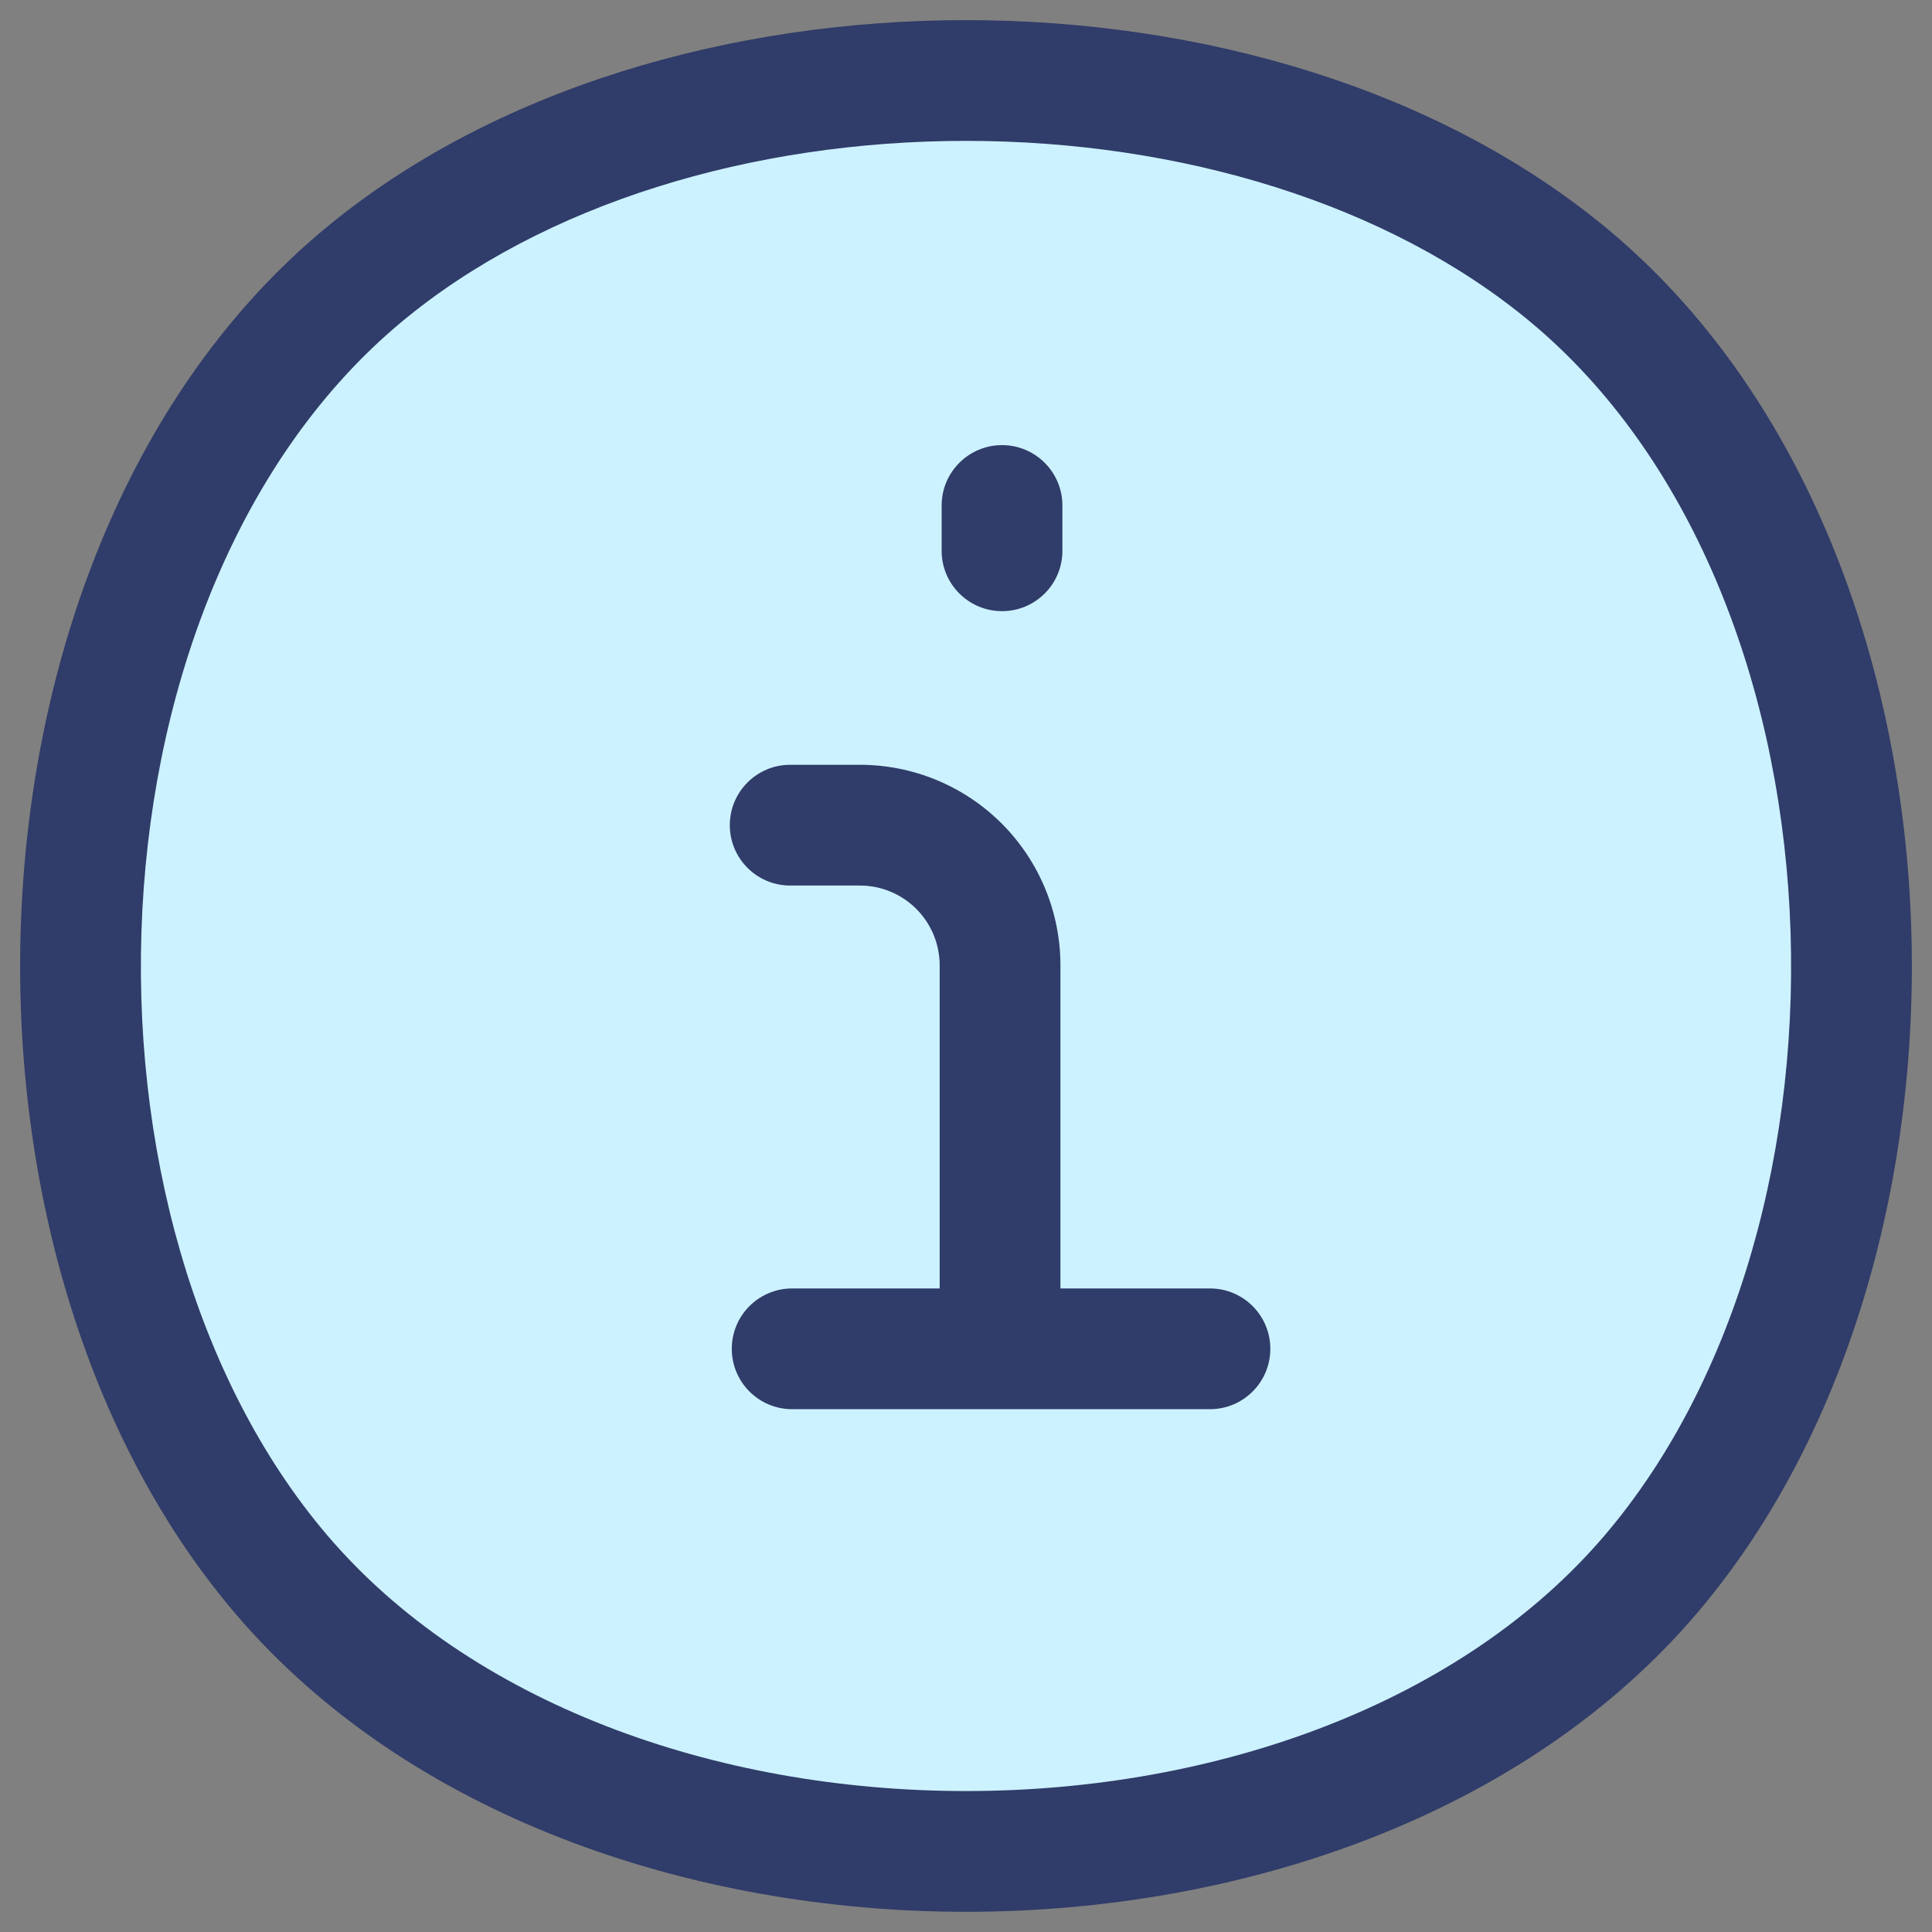
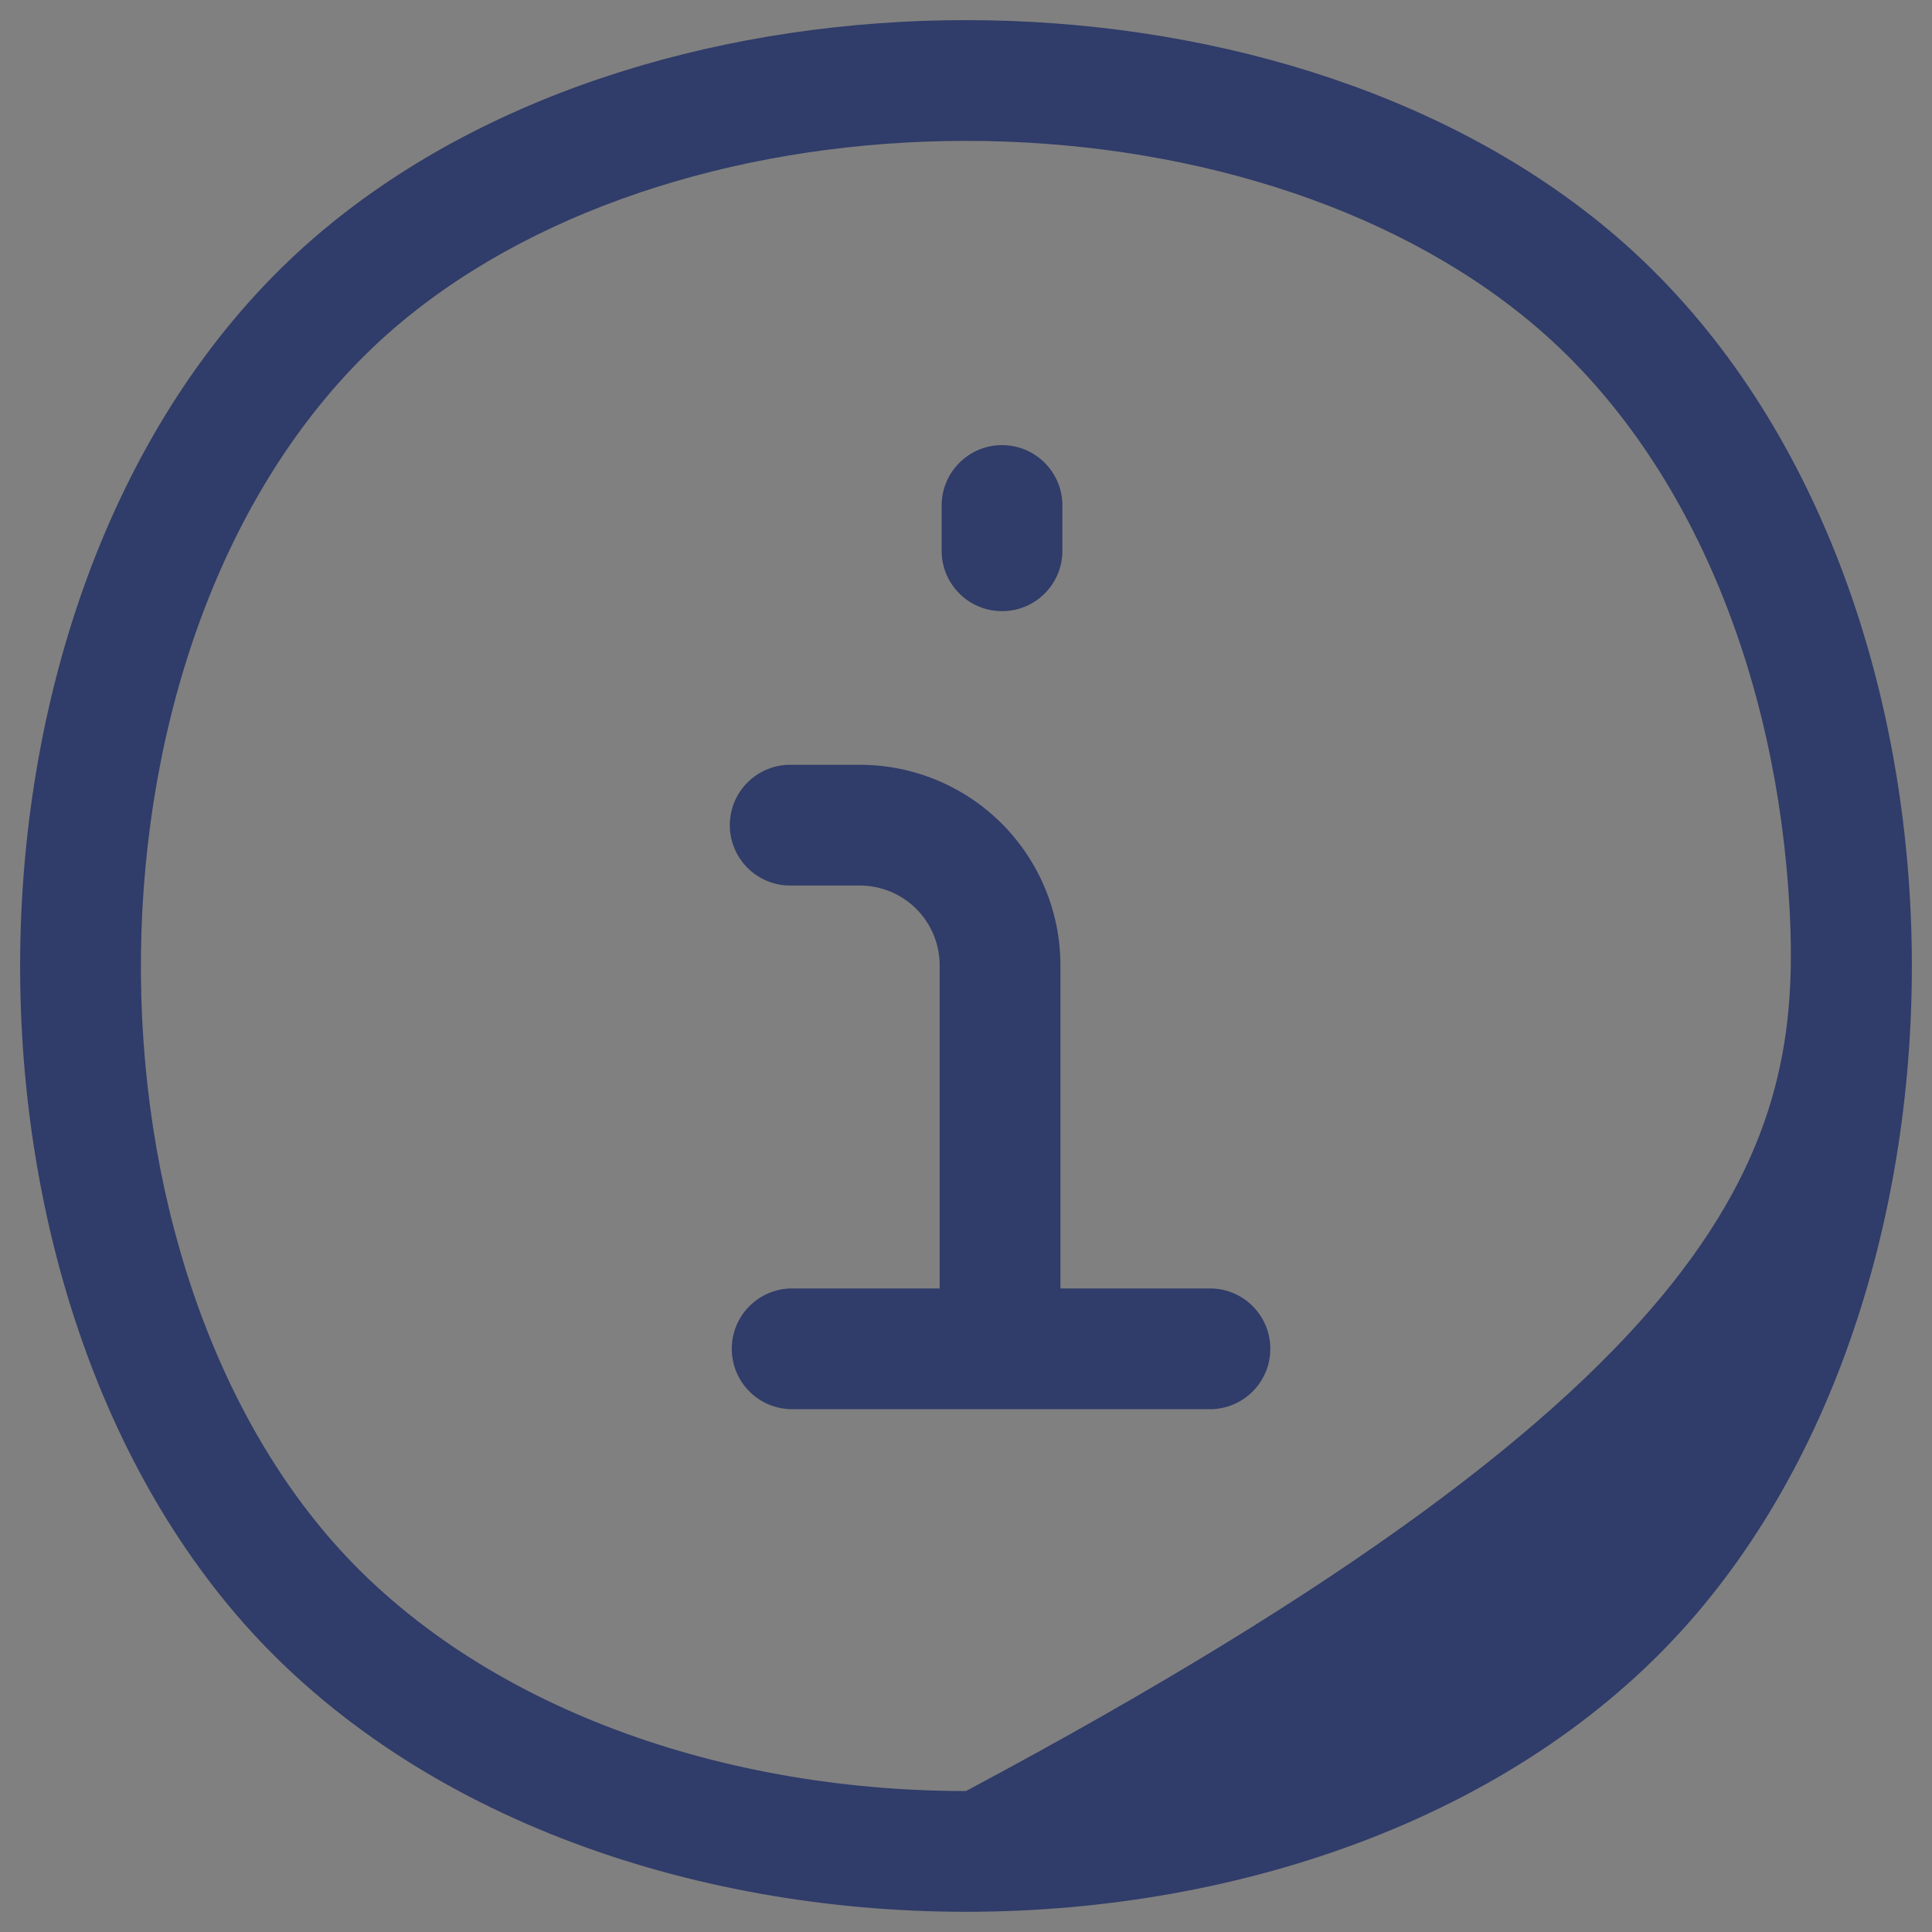
<svg xmlns="http://www.w3.org/2000/svg" width="48" height="48" viewBox="0 0 48 48" fill="none">
  <rect x="0" y="0" width="48" height="48" fill="#808080" stroke="none" />
-   <path d="M6.985 39.111C14.801 48.293 33.199 48.293 41.015 39.111C48.218 30.654 47.672 14.102 39.005 6.864C31.241 0.379 16.755 0.379 8.995 6.864C0.328 14.102 -0.218 30.654 6.985 39.111Z" fill="#CCF2FF" />
-   <path fill-rule="evenodd" clip-rule="evenodd" d="M23.999 0.5C29.817 0.5 35.75 2.19 39.967 5.713C44.712 9.676 47.125 16.073 47.459 22.452C47.794 28.833 46.066 35.494 42.157 40.084C37.883 45.105 30.849 47.498 24 47.498C17.151 47.498 10.117 45.105 5.843 40.084C1.934 35.494 0.206 28.833 0.541 22.452C0.875 16.073 3.288 9.677 8.033 5.713M23.999 0.5C18.181 0.5 12.248 2.19 8.033 5.713L23.999 0.5ZM23.999 3.5C18.692 3.5 13.502 5.053 9.956 8.015C6.036 11.29 3.842 16.789 3.537 22.609C3.232 28.428 4.833 34.271 8.127 38.139C11.668 42.299 17.742 44.498 24 44.498C30.258 44.498 36.332 42.299 39.873 38.139C43.167 34.272 44.768 28.428 44.463 22.609C44.158 16.789 41.965 11.29 38.044 8.016C34.497 5.053 29.305 3.5 23.999 3.5Z" fill="#303C69" />
+   <path fill-rule="evenodd" clip-rule="evenodd" d="M23.999 0.5C29.817 0.5 35.75 2.19 39.967 5.713C44.712 9.676 47.125 16.073 47.459 22.452C47.794 28.833 46.066 35.494 42.157 40.084C37.883 45.105 30.849 47.498 24 47.498C17.151 47.498 10.117 45.105 5.843 40.084C1.934 35.494 0.206 28.833 0.541 22.452C0.875 16.073 3.288 9.677 8.033 5.713M23.999 0.5C18.181 0.5 12.248 2.19 8.033 5.713L23.999 0.5ZM23.999 3.5C18.692 3.5 13.502 5.053 9.956 8.015C6.036 11.29 3.842 16.789 3.537 22.609C3.232 28.428 4.833 34.271 8.127 38.139C11.668 42.299 17.742 44.498 24 44.498C43.167 34.272 44.768 28.428 44.463 22.609C44.158 16.789 41.965 11.29 38.044 8.016C34.497 5.053 29.305 3.5 23.999 3.5Z" fill="#303C69" />
  <path d="M26.395 12.559C26.395 11.731 25.724 11.059 24.895 11.059C24.067 11.059 23.395 11.731 23.395 12.559V13.684C23.395 14.513 24.067 15.184 24.895 15.184C25.724 15.184 26.395 14.513 26.395 13.684V12.559Z" fill="#303C69" />
  <path d="M18.132 20.501C18.132 19.672 18.804 19.001 19.632 19.001H21.363C22.685 19.001 23.952 19.526 24.887 20.46C25.821 21.395 26.346 22.662 26.346 23.984V32.011H30.061C30.889 32.011 31.561 32.682 31.561 33.511C31.561 34.339 30.889 35.011 30.061 35.011H19.681C18.852 35.011 18.181 34.339 18.181 33.511C18.181 32.682 18.852 32.011 19.681 32.011H23.346V23.984C23.346 23.458 23.137 22.954 22.766 22.582C22.394 22.21 21.889 22.001 21.363 22.001H19.632C18.804 22.001 18.132 21.329 18.132 20.501Z" fill="#303C69" />
</svg>